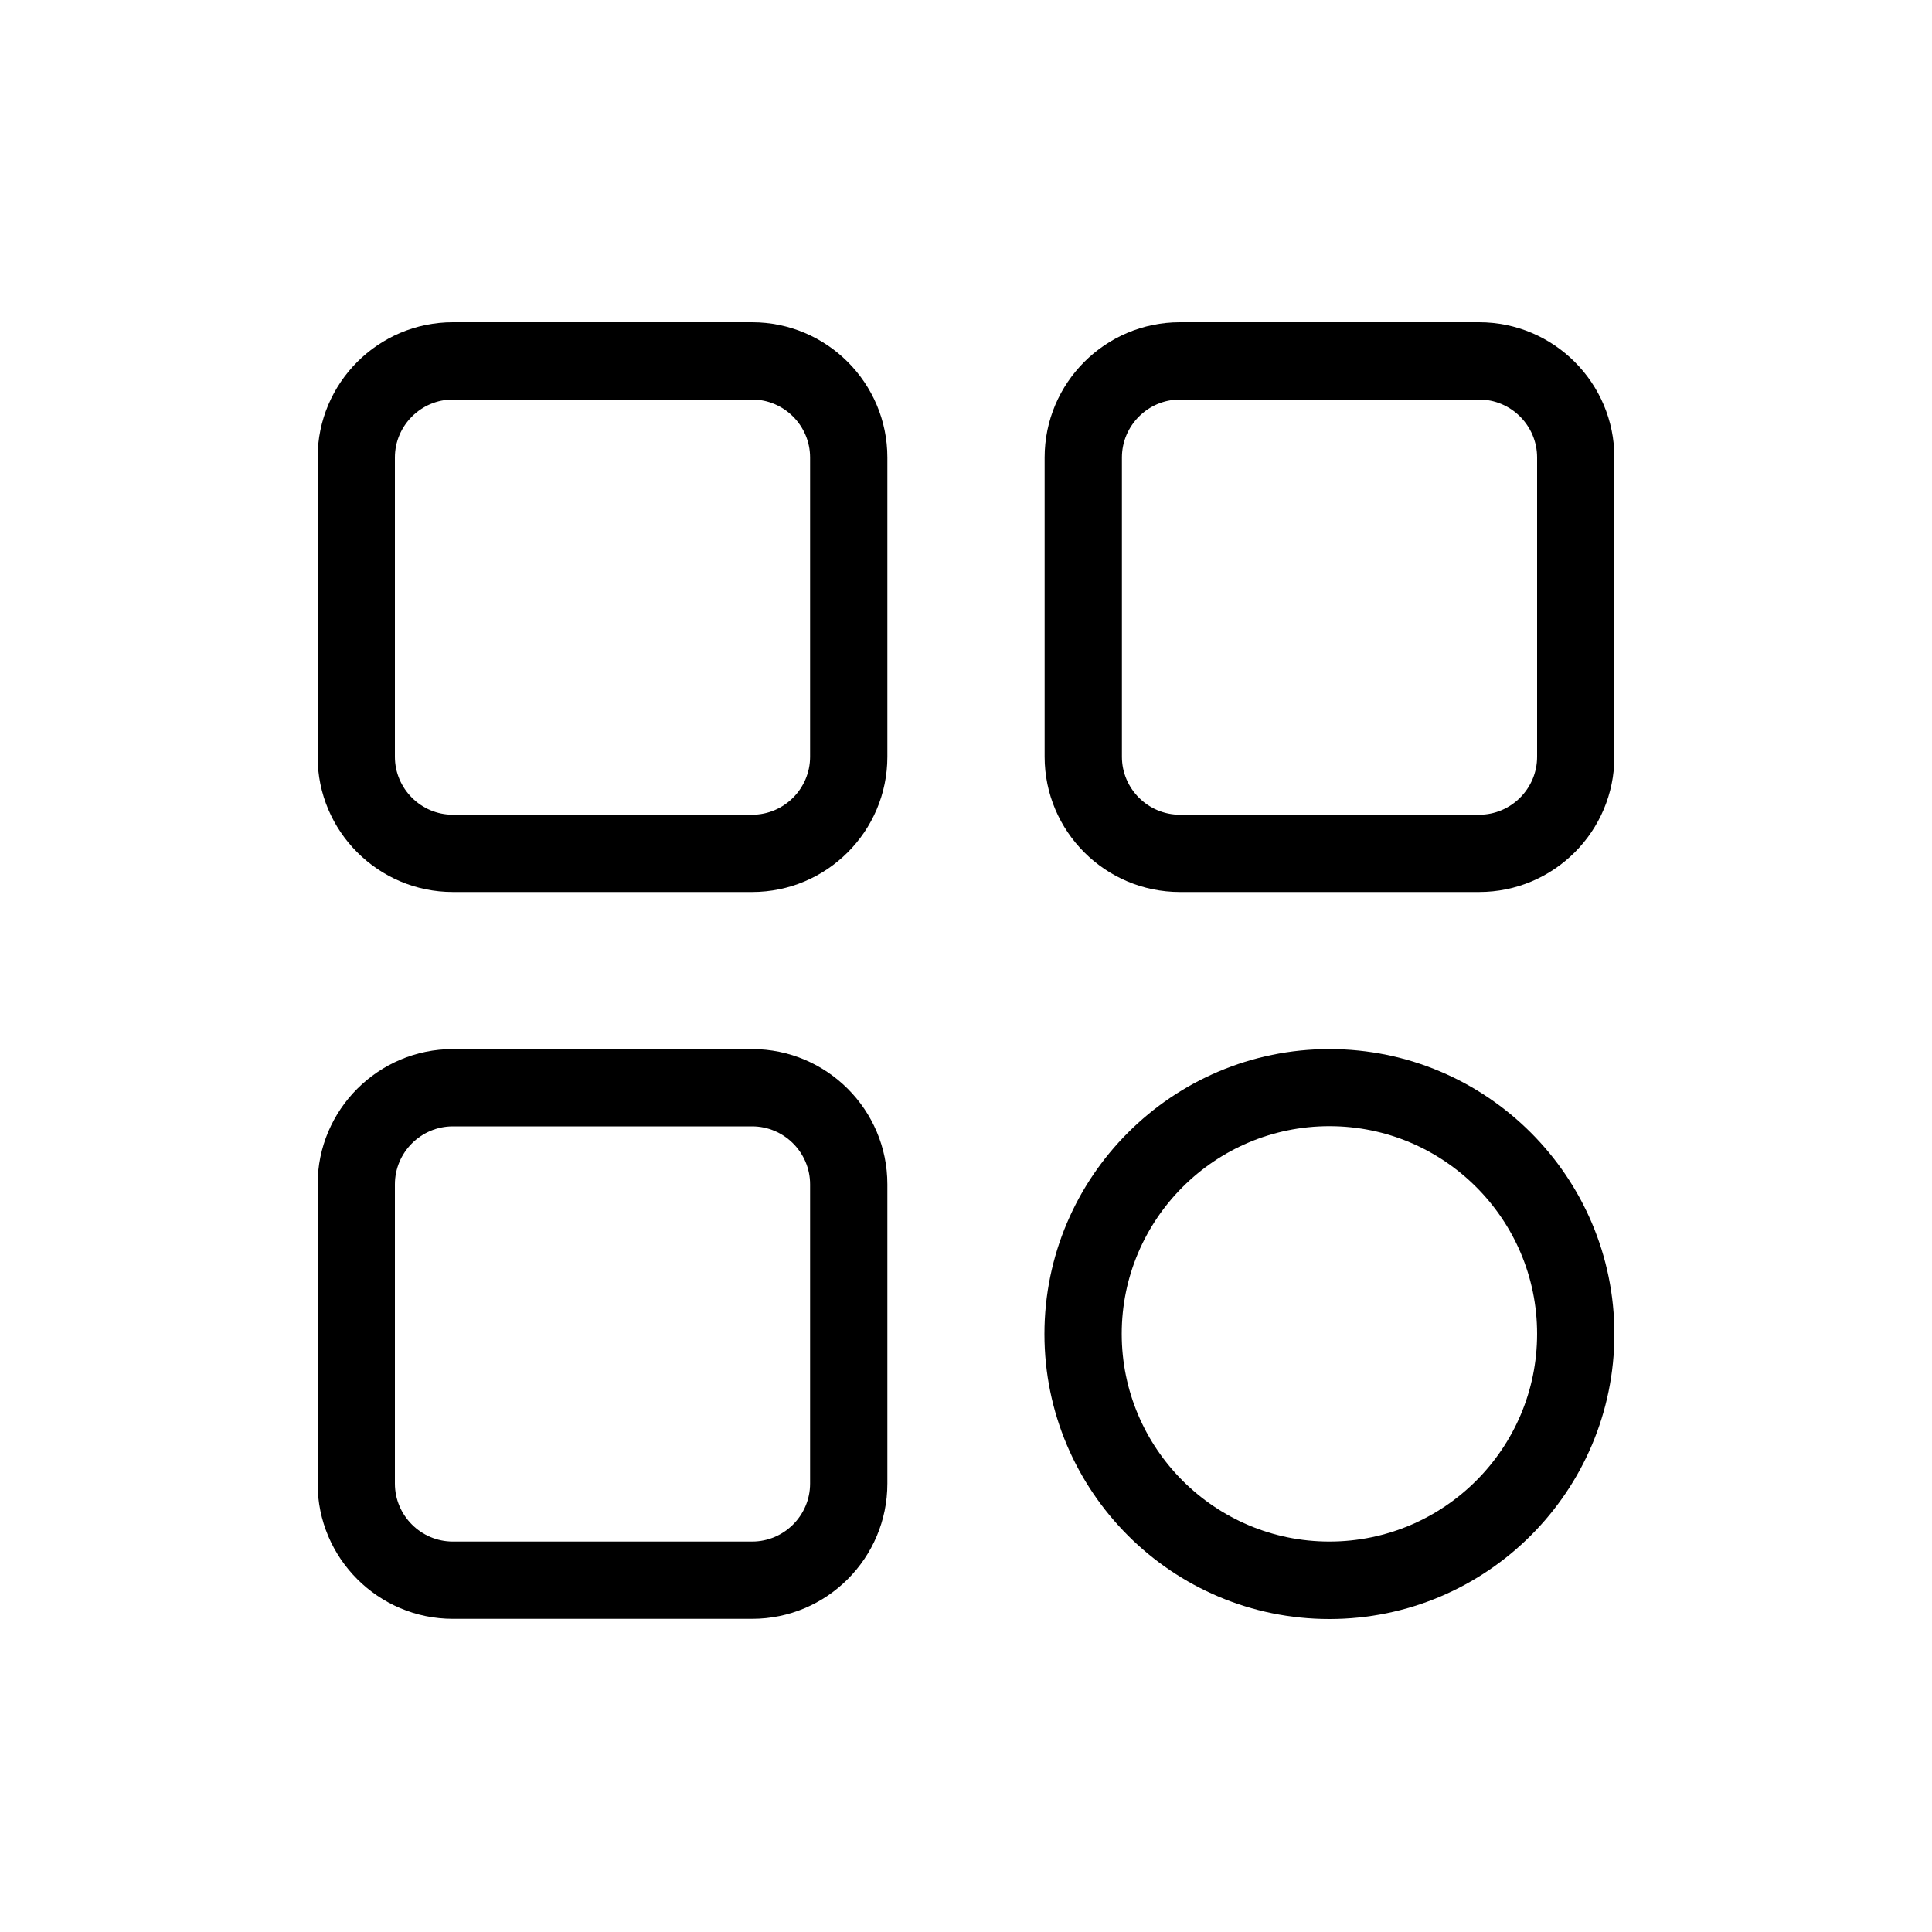
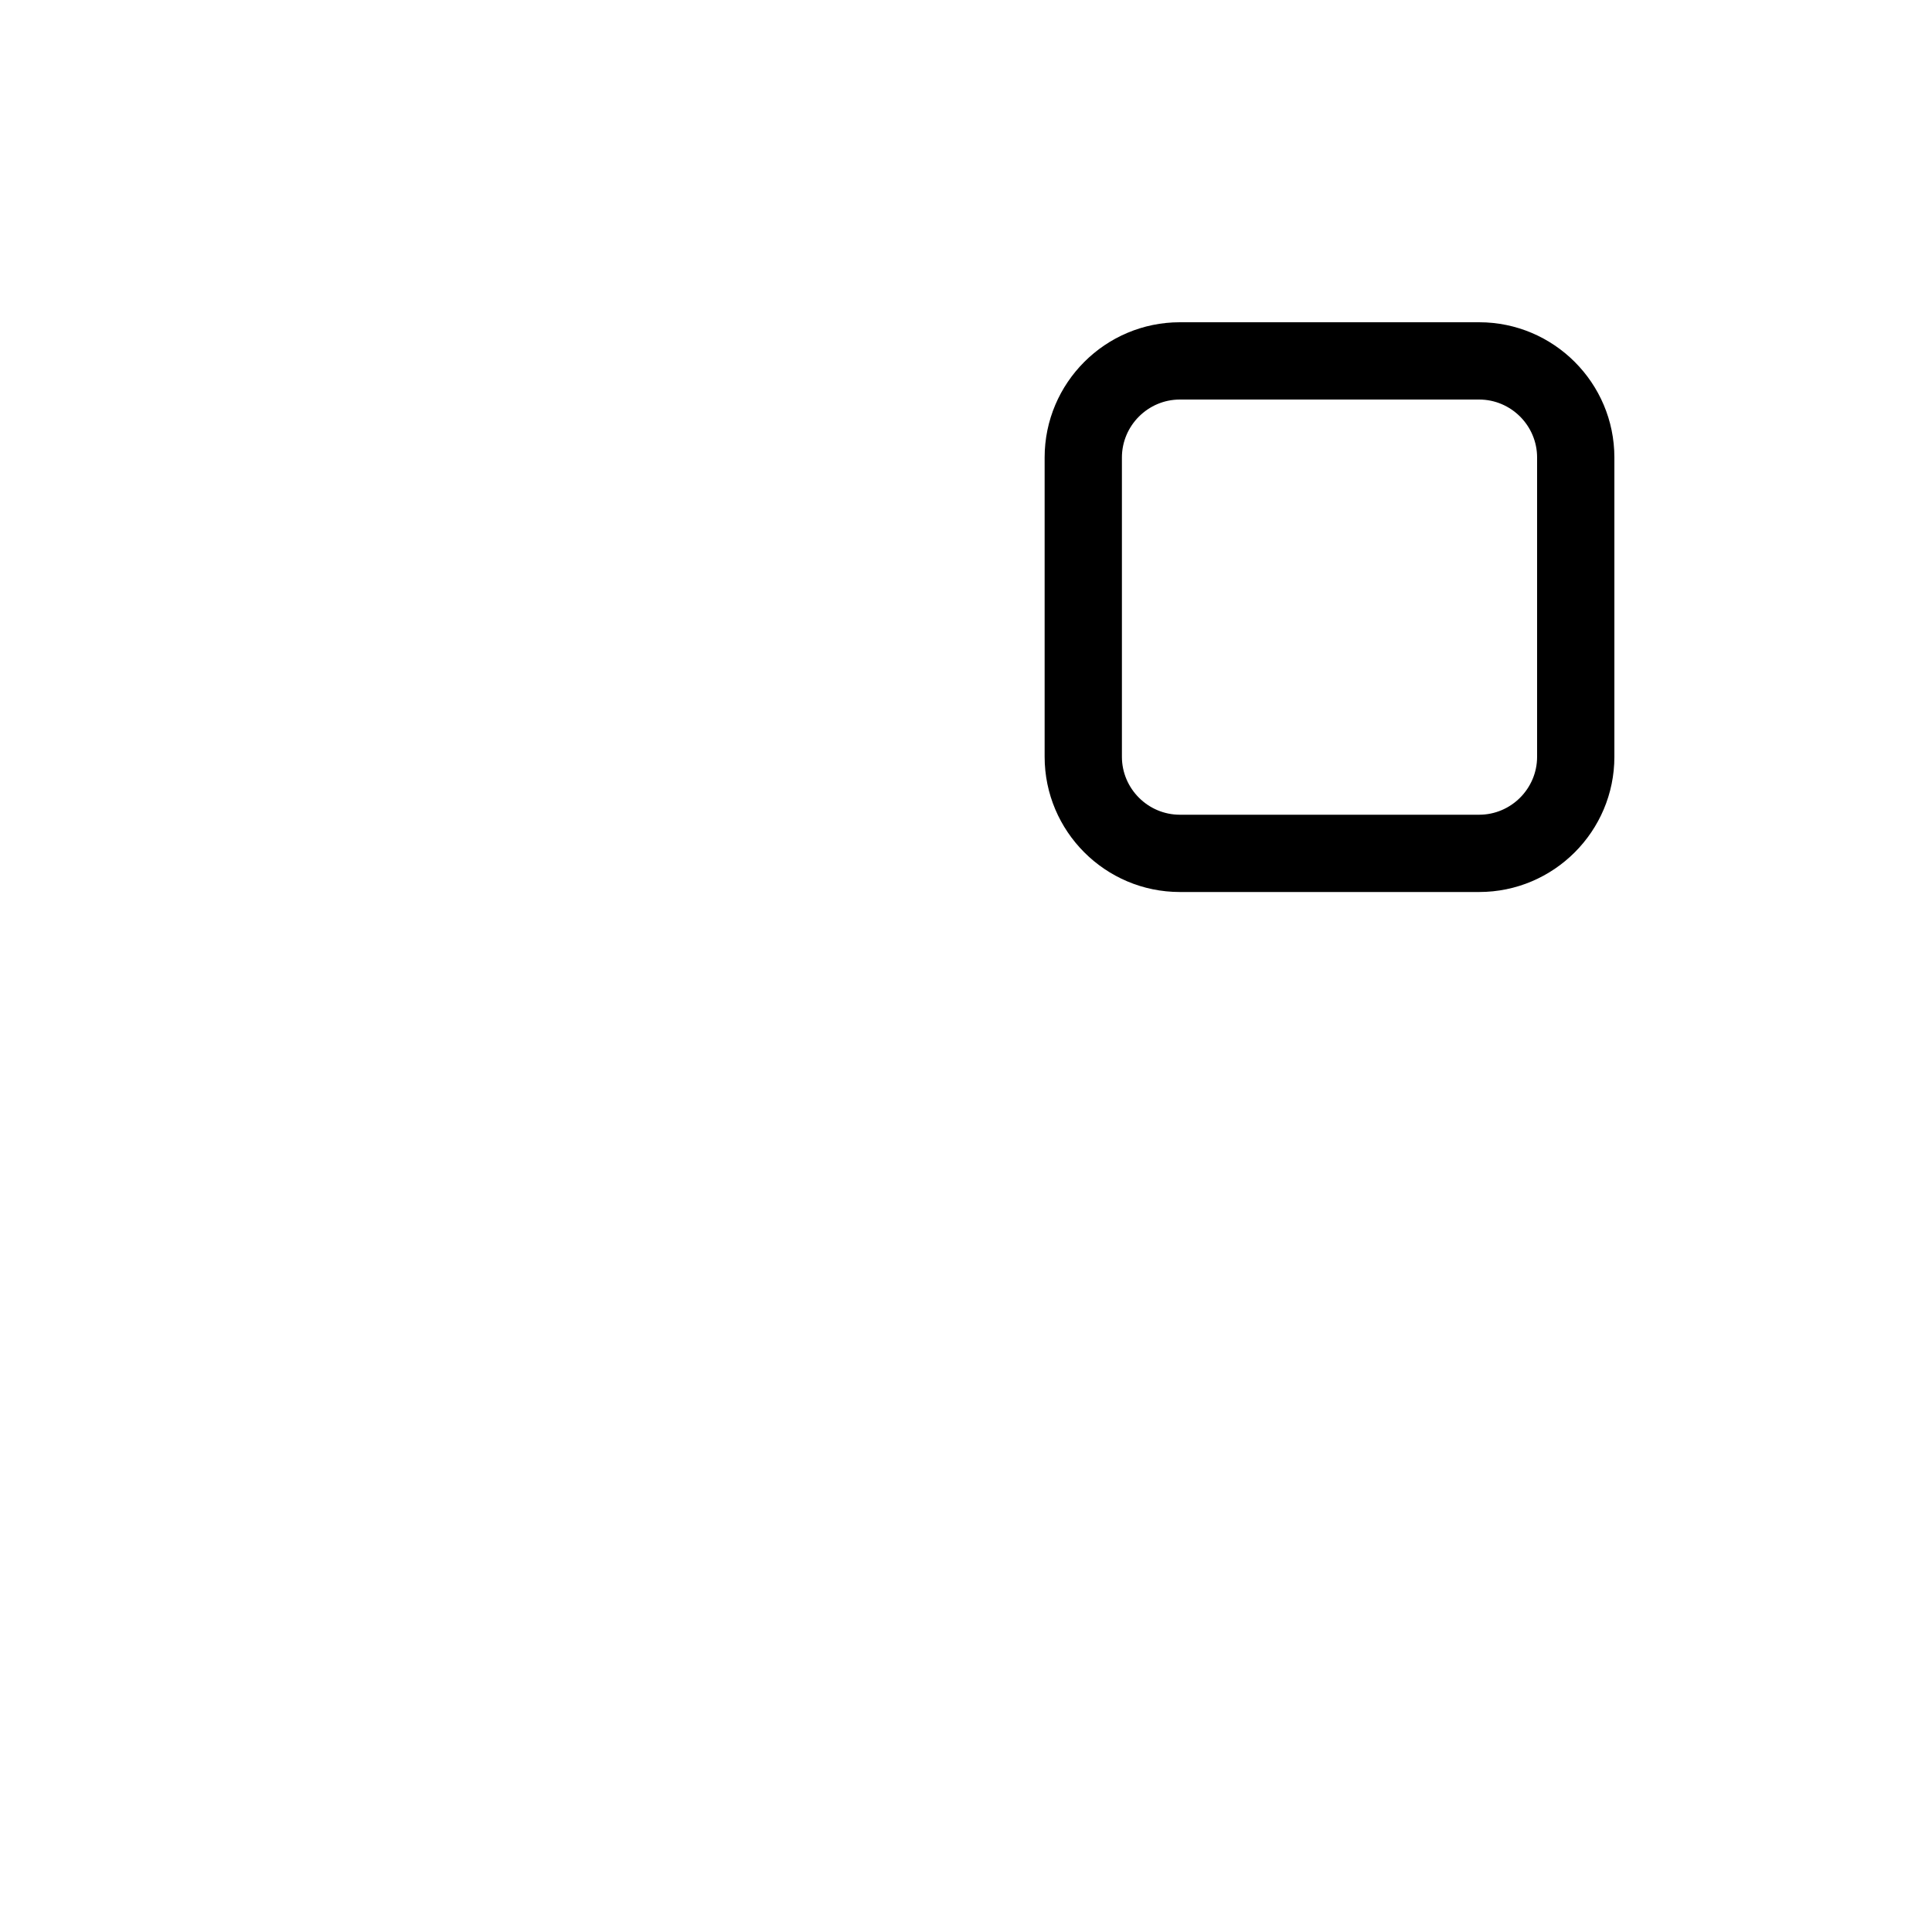
<svg xmlns="http://www.w3.org/2000/svg" viewBox="0 0 100 100" data-name="Layer 2" id="Layer_2">
-   <path d="M38.93,54.3h-15.49c-3.86,0-7,3.14-7,7v15.49c0,3.86,3.14,7,7,7h15.49c3.86,0,7-3.14,7-7v-15.49c0-3.86-3.14-7-7-7ZM41.93,76.79c0,1.65-1.35,3-3,3h-15.49c-1.65,0-3-1.35-3-3v-15.49c0-1.65,1.35-3,3-3h15.49c1.65,0,3,1.35,3,3v15.49Z" />
-   <path d="M68.81,54.3c-8.13,0-14.75,6.61-14.75,14.75s6.61,14.75,14.75,14.75,14.75-6.62,14.75-14.75-6.61-14.75-14.75-14.75ZM68.81,79.79c-5.93,0-10.75-4.82-10.75-10.75s4.82-10.75,10.75-10.75,10.75,4.82,10.75,10.75-4.82,10.75-10.75,10.75Z" />
-   <path d="M38.93,16.68h-15.49c-3.86,0-7,3.14-7,7v15.49c0,3.86,3.14,7,7,7h15.49c3.86,0,7-3.14,7-7v-15.49c0-3.86-3.14-7-7-7ZM41.93,39.17c0,1.65-1.35,3-3,3h-15.49c-1.65,0-3-1.35-3-3v-15.49c0-1.65,1.35-3,3-3h15.49c1.65,0,3,1.35,3,3v15.49Z" />
  <path d="M76.56,16.68h-15.49c-3.86,0-7,3.14-7,7v15.49c0,3.86,3.14,7,7,7h15.49c3.86,0,7-3.14,7-7v-15.49c0-3.86-3.14-7-7-7ZM79.56,39.17c0,1.65-1.35,3-3,3h-15.49c-1.65,0-3-1.35-3-3v-15.49c0-1.65,1.35-3,3-3h15.49c1.65,0,3,1.35,3,3v15.49Z" />
</svg>